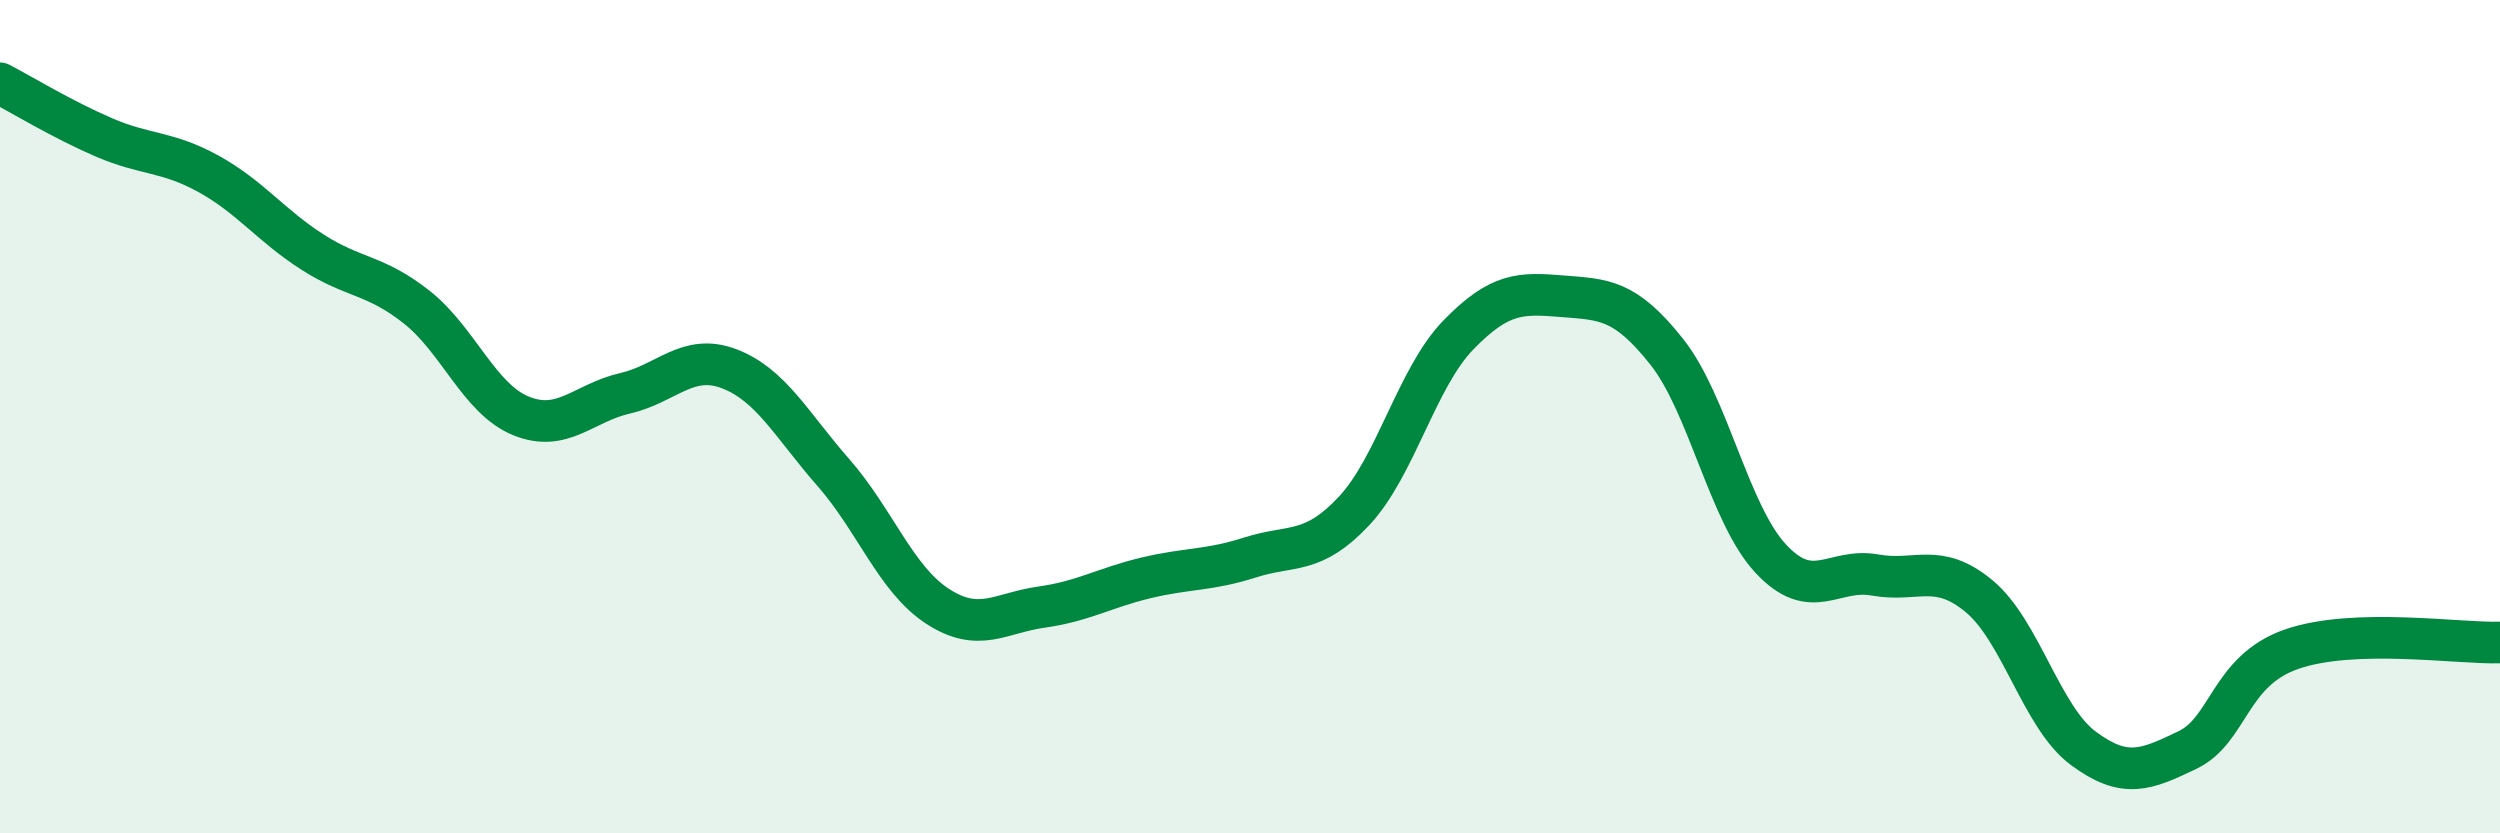
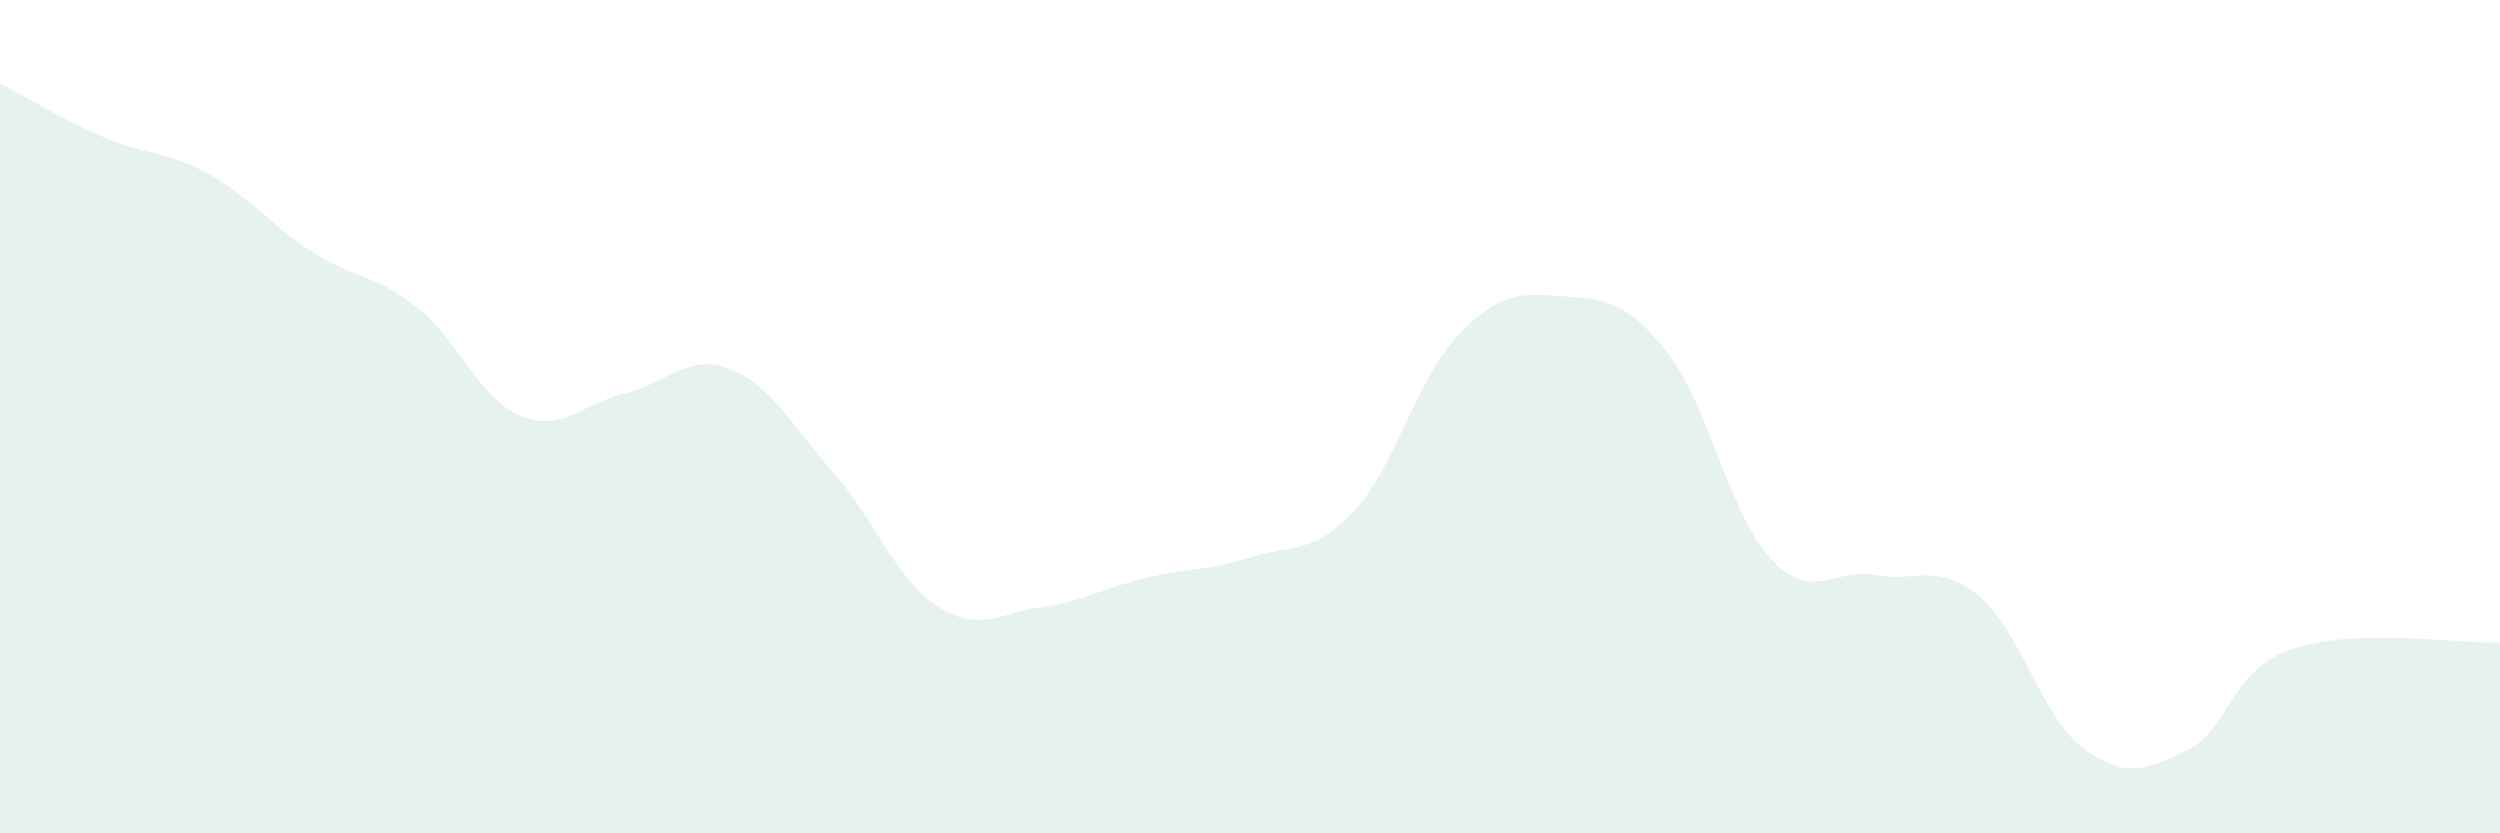
<svg xmlns="http://www.w3.org/2000/svg" width="60" height="20" viewBox="0 0 60 20">
  <path d="M 0,2 C 0.5,2.26 1.5,2.87 2.5,3.3 C 3.5,3.73 4,3.62 5,4.17 C 6,4.72 6.5,5.41 7.5,6.05 C 8.5,6.69 9,6.58 10,7.37 C 11,8.16 11.5,9.57 12.5,9.98 C 13.5,10.39 14,9.67 15,9.44 C 16,9.21 16.5,8.47 17.5,8.85 C 18.5,9.23 19,10.2 20,11.34 C 21,12.48 21.5,13.9 22.5,14.55 C 23.5,15.2 24,14.71 25,14.57 C 26,14.43 26.5,14.11 27.5,13.87 C 28.5,13.63 29,13.7 30,13.38 C 31,13.06 31.5,13.33 32.5,12.26 C 33.5,11.19 34,9.07 35,8.04 C 36,7.01 36.5,7.03 37.5,7.11 C 38.5,7.19 39,7.18 40,8.44 C 41,9.7 41.5,12.34 42.5,13.41 C 43.5,14.48 44,13.62 45,13.8 C 46,13.98 46.5,13.48 47.5,14.31 C 48.5,15.14 49,17.22 50,17.96 C 51,18.7 51.5,18.48 52.5,18 C 53.5,17.52 53.5,16.1 55,15.58 C 56.5,15.06 59,15.45 60,15.42L60 20L0 20Z" fill="#008740" opacity="0.1" stroke-linecap="round" stroke-linejoin="round" />
-   <path d="M 0,2 C 0.5,2.26 1.5,2.87 2.5,3.3 C 3.5,3.73 4,3.62 5,4.17 C 6,4.72 6.5,5.41 7.5,6.05 C 8.5,6.69 9,6.58 10,7.37 C 11,8.16 11.5,9.57 12.5,9.98 C 13.5,10.39 14,9.67 15,9.44 C 16,9.21 16.5,8.47 17.5,8.85 C 18.5,9.23 19,10.2 20,11.34 C 21,12.48 21.5,13.9 22.5,14.55 C 23.5,15.2 24,14.71 25,14.57 C 26,14.43 26.5,14.11 27.5,13.87 C 28.5,13.63 29,13.7 30,13.38 C 31,13.06 31.5,13.33 32.5,12.26 C 33.5,11.19 34,9.07 35,8.04 C 36,7.01 36.5,7.03 37.5,7.11 C 38.5,7.19 39,7.18 40,8.44 C 41,9.7 41.5,12.34 42.5,13.41 C 43.5,14.48 44,13.62 45,13.8 C 46,13.98 46.5,13.48 47.5,14.31 C 48.5,15.14 49,17.22 50,17.96 C 51,18.7 51.5,18.48 52.5,18 C 53.5,17.52 53.5,16.1 55,15.58 C 56.5,15.06 59,15.45 60,15.42" stroke="#008740" stroke-width="1" fill="none" stroke-linecap="round" stroke-linejoin="round" />
</svg>